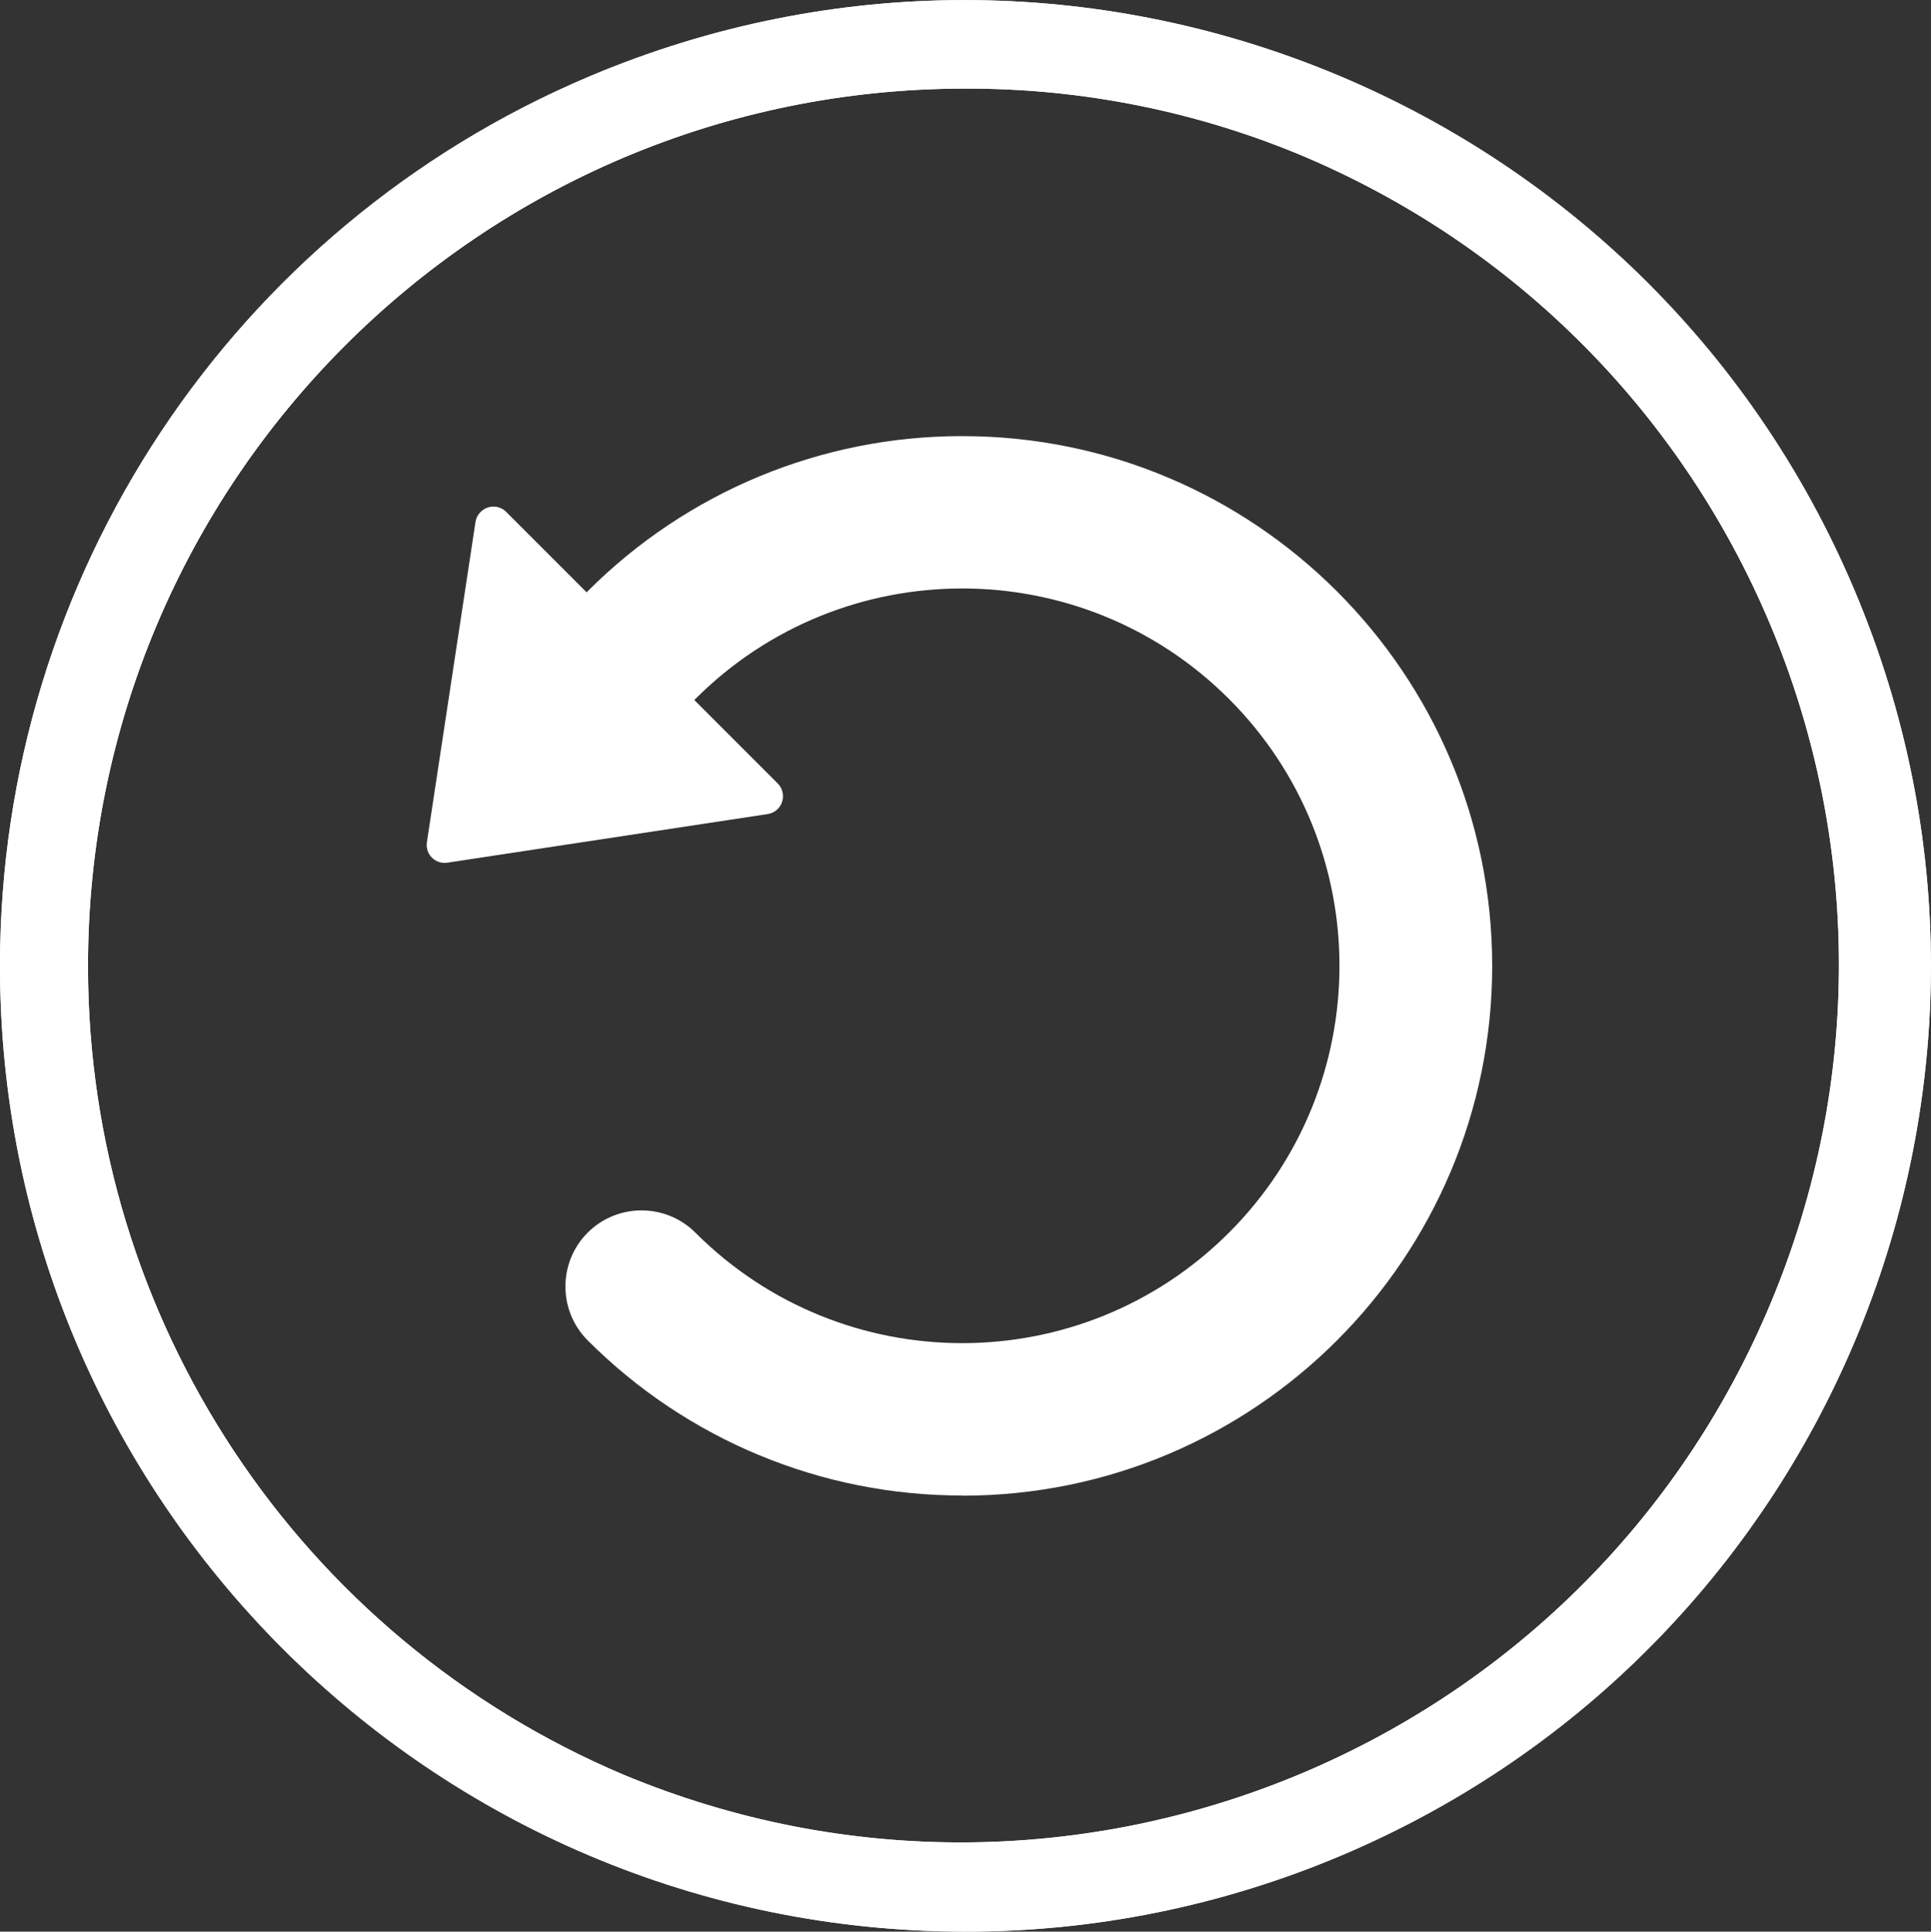
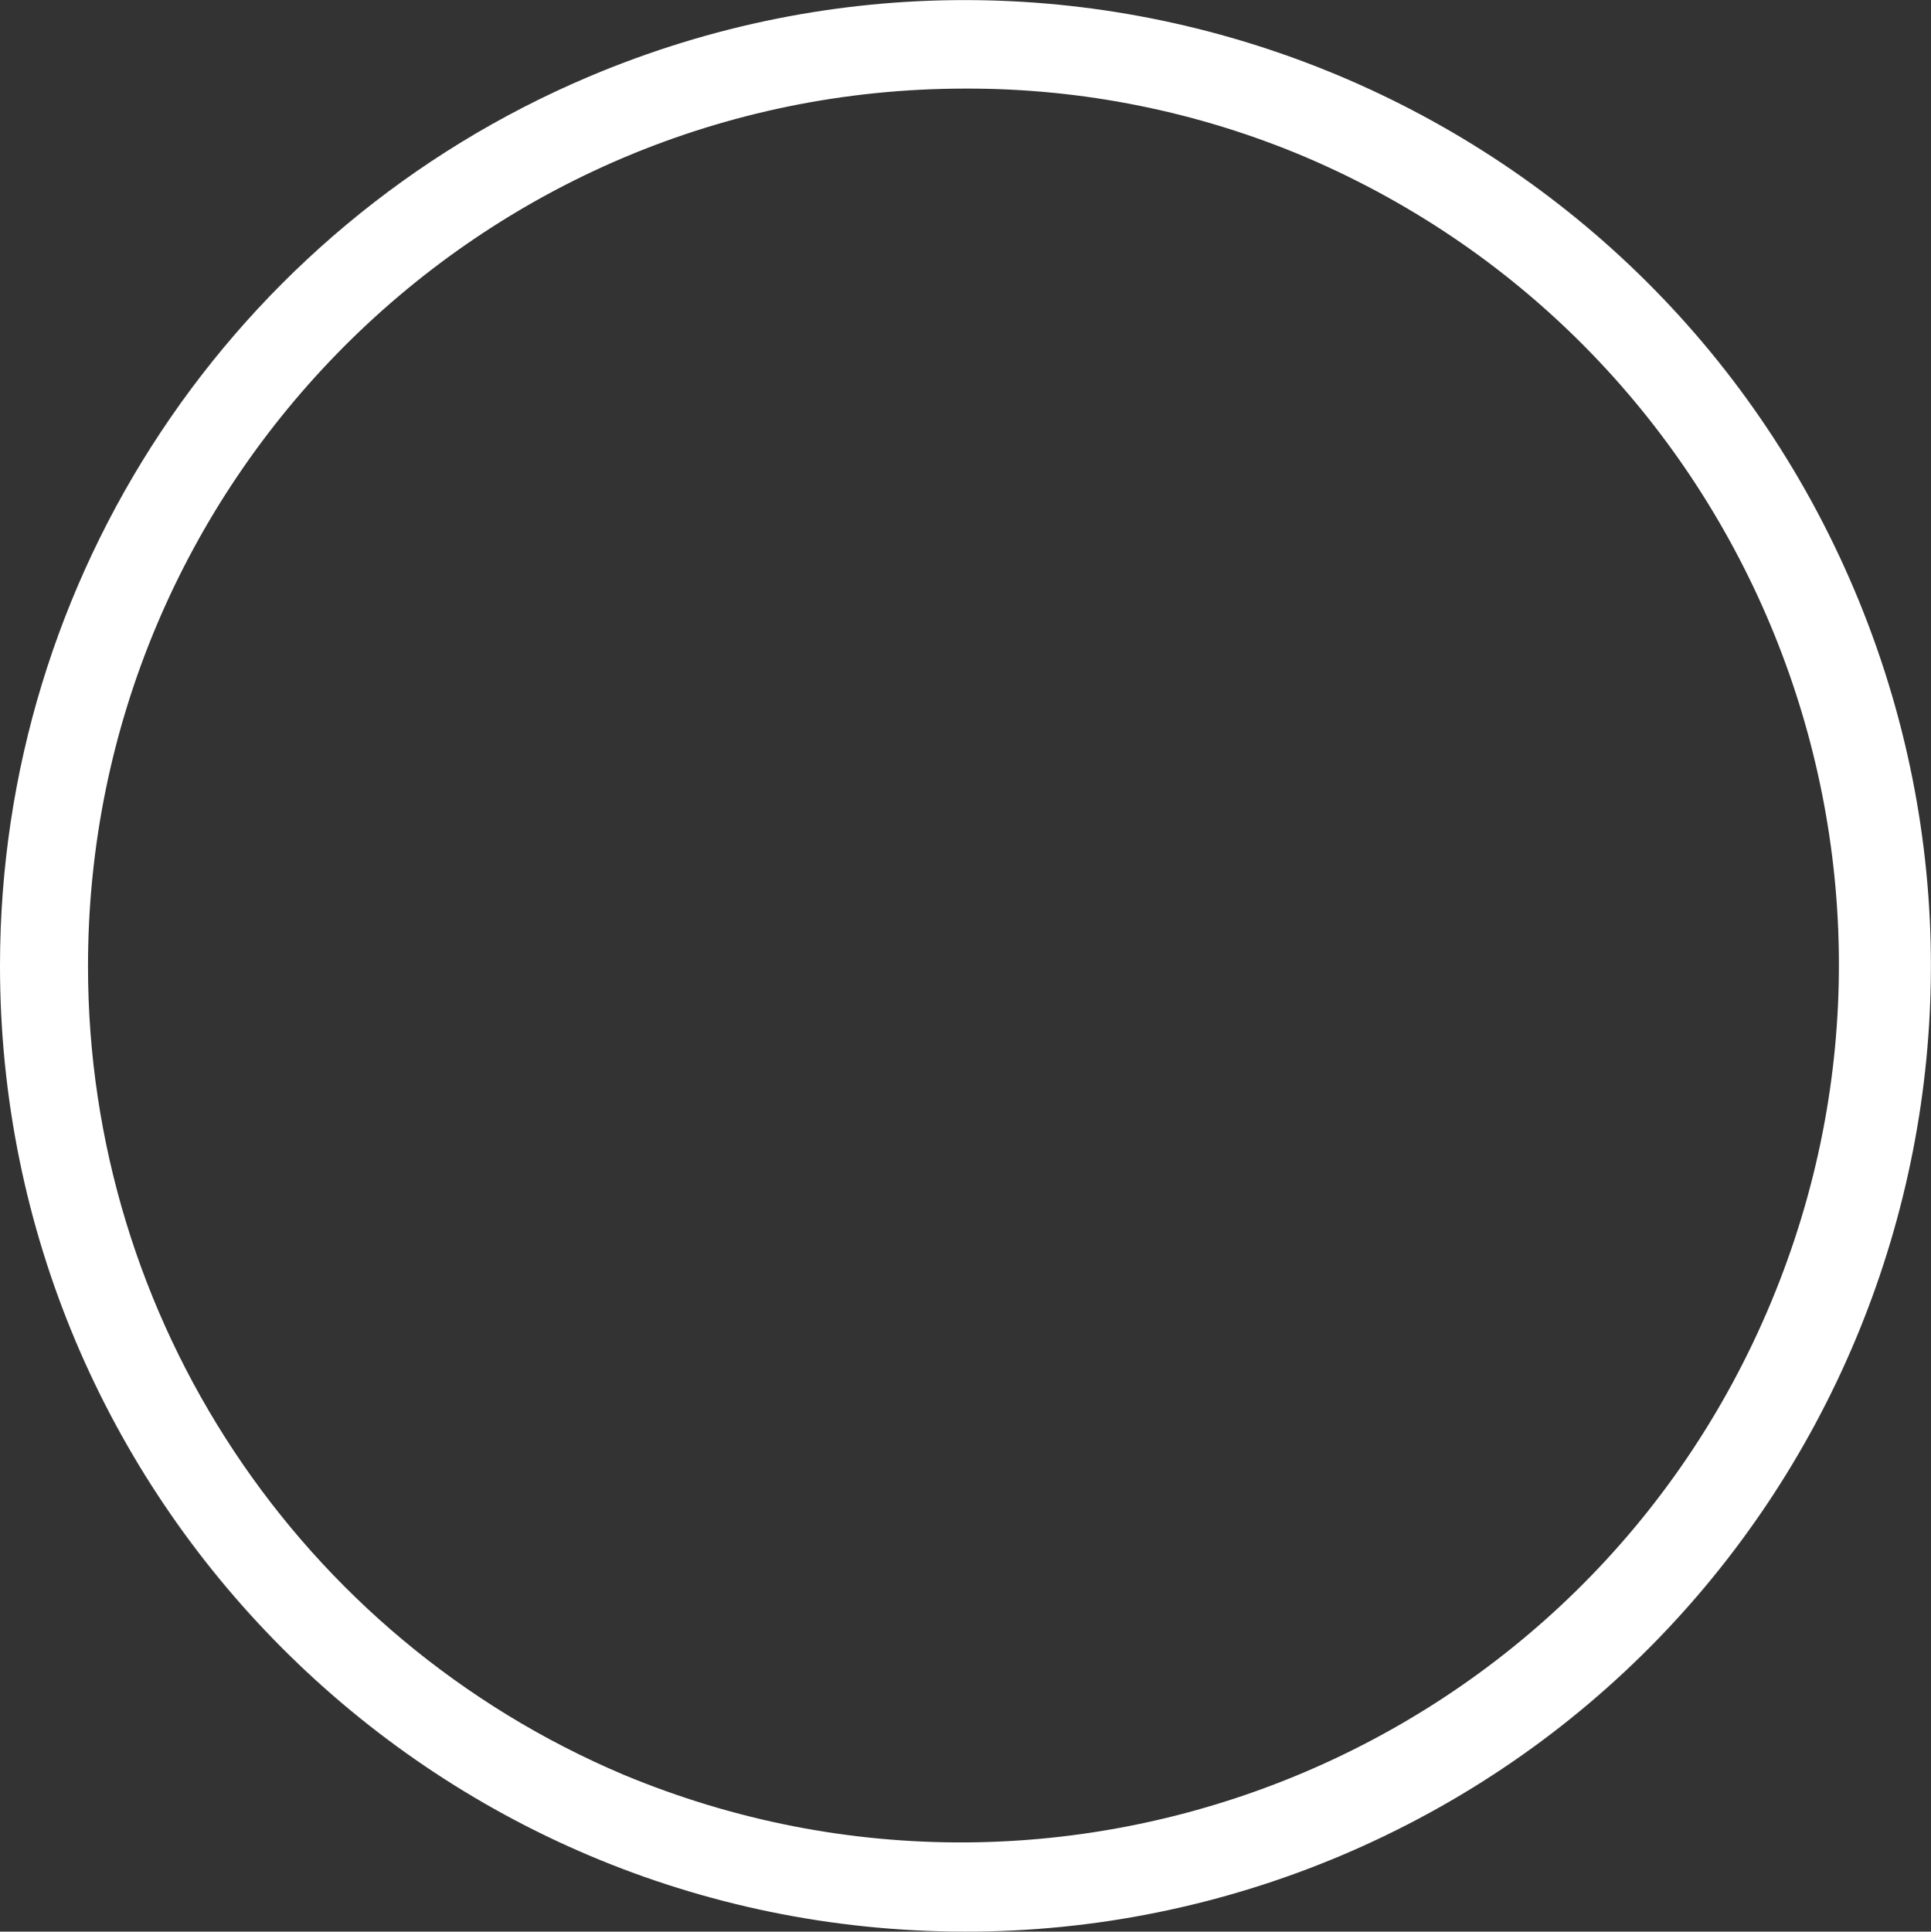
<svg xmlns="http://www.w3.org/2000/svg" version="1.1" id="Layer_1" x="0px" y="0px" viewBox="0 0 989.7 989.9" style="enable-background:new 0 0 989.7 989.9;" xml:space="preserve">
  <rect x="0" y="0" width="989.7" height="989.9" fill="#333333" stroke="none" />
  <style type="text/css">
	.st0{fill:#FFFFFF;}
</style>
  <title>replay-grey</title>
  <g id="Layer_2_1_">
    <g id="Layer_1-2">
      <g id="Layer_1-2-2">
        <g id="Layer_2-2">
          <g id="Layer_1-2-2-2">
            <path class="st0" d="M494.6,989.9C221.2,989.7-0.2,768,0,494.6c0.1-198.7,119-378,302-455.4C553.8-67.2,844.1,50.7,950.5,302.5       S939,844.6,687.2,951C626.3,976.7,560.8,990,494.6,989.9z M494.6,45.4C246.1,45.5,44.9,247.1,45.1,495.5       c0.1,180.6,108.2,343.6,274.5,414c229.3,95.5,492.7-12.9,588.2-242.3c94.9-227.7-11.4-489.4-238.2-586.5       C614.3,57.2,554.7,45.2,494.6,45.4L494.6,45.4z" />
          </g>
        </g>
        <g id="Layer_2-3">
          <g id="Layer_1-2-3">
-             <path class="st0" d="M494.6,989.9C221.2,989.7-0.2,768,0,494.6c0.1-198.7,119-378,302-455.4C553.8-67.2,844.1,50.7,950.5,302.5       S939,844.6,687.2,951C626.3,976.7,560.8,990,494.6,989.9z M494.6,45.4C246.1,45.5,44.9,247.1,45.1,495.5       c0.1,180.6,108.2,343.6,274.5,414c229.3,95.5,492.7-12.9,588.2-242.3c94.9-227.7-11.4-489.4-238.2-586.5       C614.3,57.2,554.7,45.2,494.6,45.4L494.6,45.4z" />
-           </g>
+             </g>
        </g>
      </g>
      <g>
-         <path class="st0" d="M493.2,766.4L493.2,766.4c-72,0.1-141.1-28.5-192-79.5c-15.2-15.2-15.2-40,0-55.2s40-15.2,55.2,0l0,0     c75.5,75.5,198,75.5,273.5,0s75.5-198,0-273.5s-198-75.5-273.5,0c0,0,0,0,0,0c-15.2,15.2-40,15.2-55.2,0s-15.2-40,0-55.2     c50.9-51,120-79.6,192-79.5l0,0c149.9,0,271.5,121.5,271.6,271.4c0,149.9-121.5,271.5-271.4,271.6     C493.3,766.4,493.3,766.4,493.2,766.4L493.2,766.4z" />
-         <path class="st0" d="M218.8,431.6l24.9-164.1c0.8-5,5.5-8.5,10.5-7.8c2,0.3,3.8,1.2,5.2,2.6l139.2,139.2c3.6,3.6,3.6,9.5,0,13.1     c-1.4,1.4-3.2,2.3-5.2,2.6l-164.1,24.9c-5,0.8-9.8-2.7-10.5-7.7C218.6,433.5,218.7,432.6,218.8,431.6z" />
-       </g>
+         </g>
    </g>
  </g>
</svg>